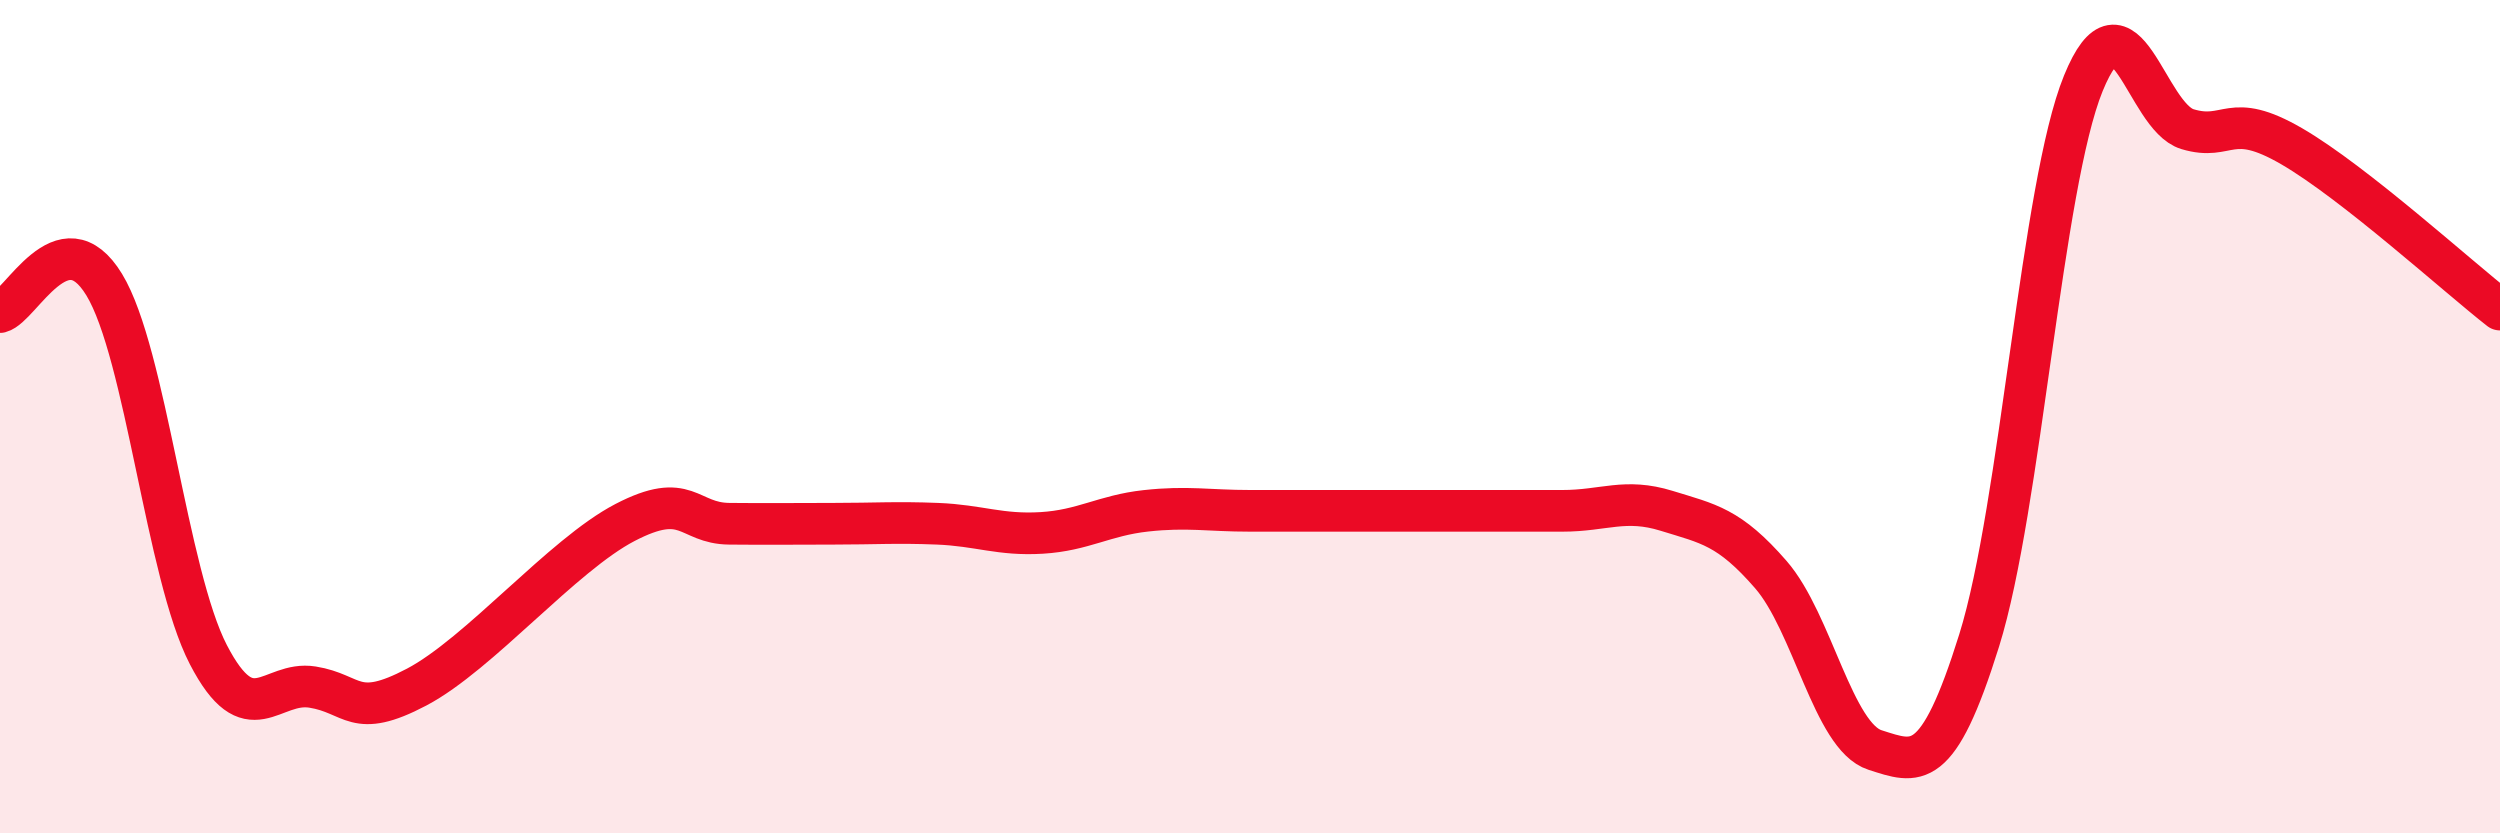
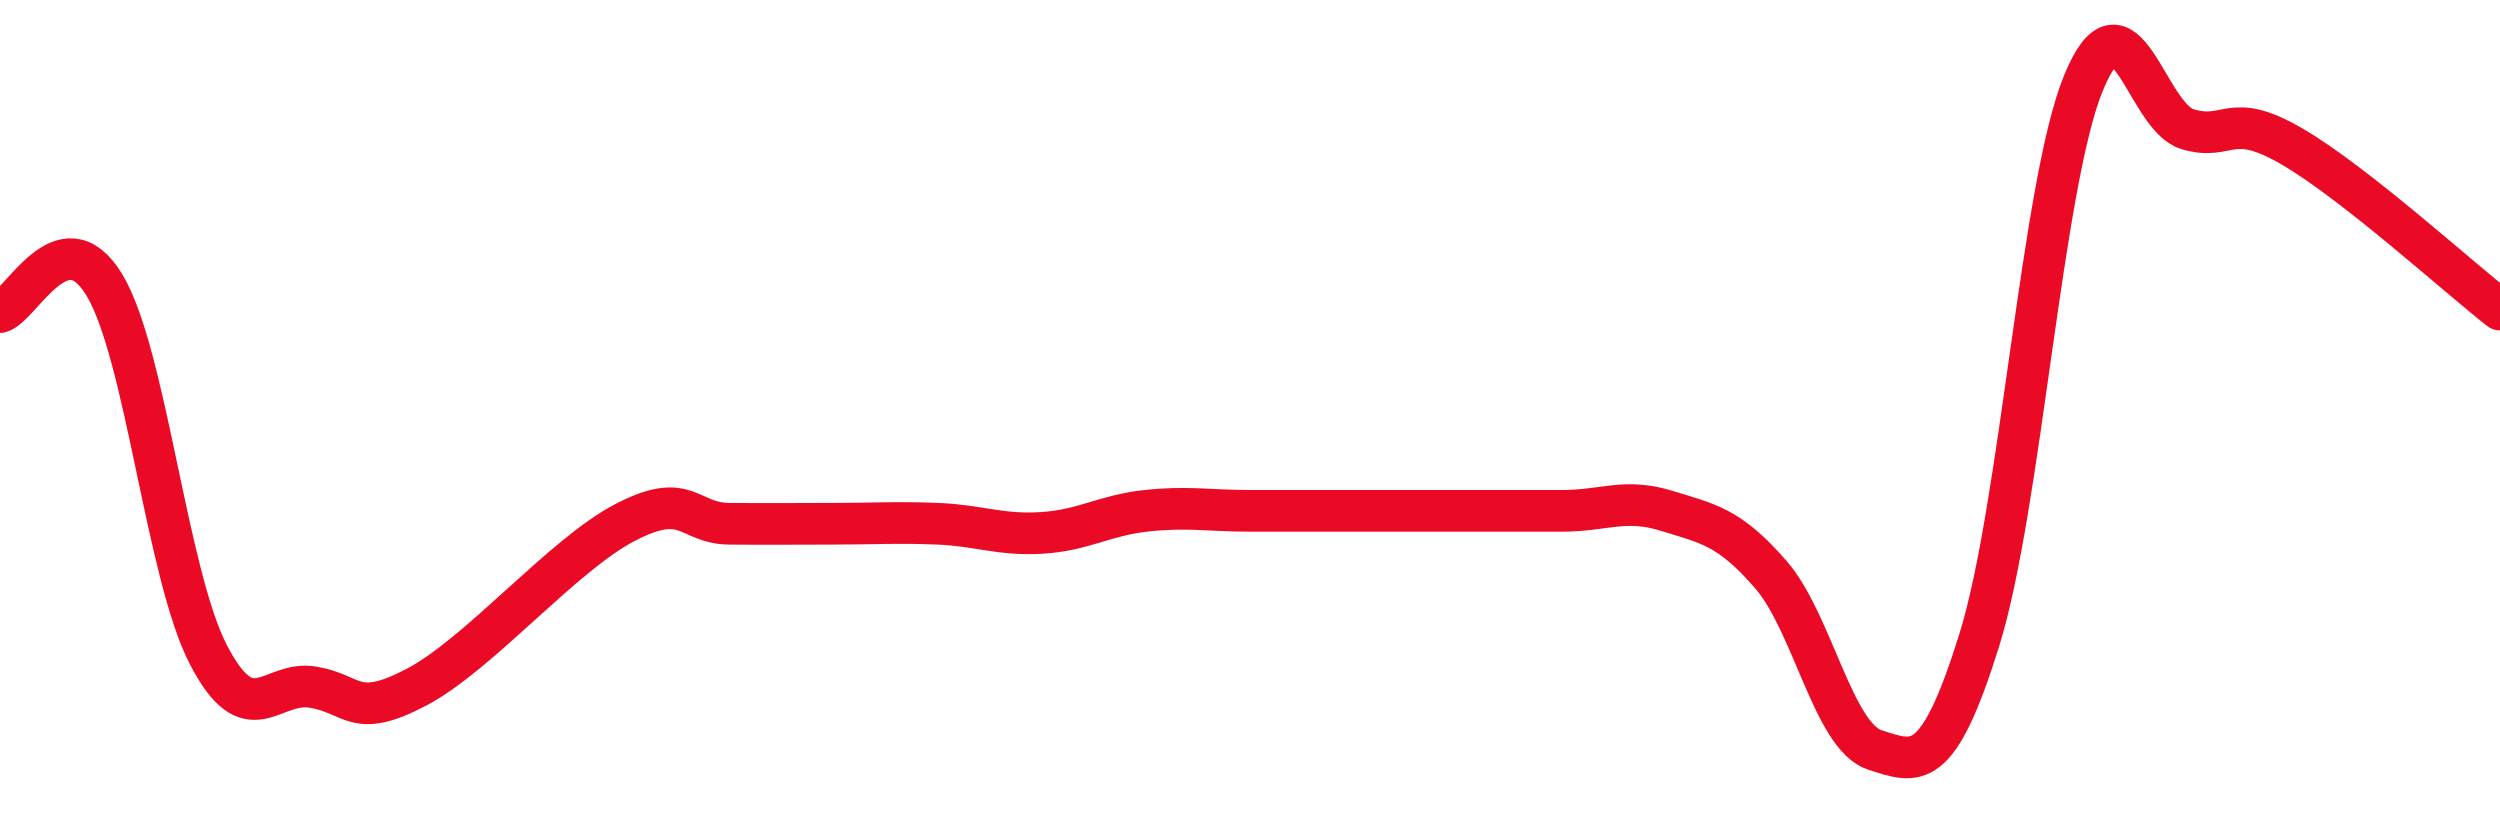
<svg xmlns="http://www.w3.org/2000/svg" width="60" height="20" viewBox="0 0 60 20">
-   <path d="M 0,7.49 C 0.5,7.36 1.5,5.19 2.5,6.83 C 3.5,8.47 4,13.78 5,15.71 C 6,17.64 6.5,16.33 7.5,16.49 C 8.5,16.65 8.5,17.28 10,16.49 C 11.5,15.7 13.5,13.32 15,12.54 C 16.5,11.76 16.5,12.56 17.5,12.57 C 18.5,12.58 19,12.57 20,12.57 C 21,12.57 21.5,12.53 22.5,12.57 C 23.5,12.61 24,12.85 25,12.79 C 26,12.73 26.5,12.37 27.5,12.26 C 28.5,12.15 29,12.26 30,12.26 C 31,12.26 31.5,12.26 32.5,12.26 C 33.5,12.26 34,12.26 35,12.26 C 36,12.26 36.5,12.26 37.5,12.26 C 38.5,12.26 39,11.95 40,12.26 C 41,12.57 41.5,12.64 42.5,13.79 C 43.5,14.94 44,17.68 45,18 C 46,18.32 46.5,18.57 47.5,15.37 C 48.5,12.17 49,4.45 50,2 C 51,-0.45 51.5,2.8 52.5,3.1 C 53.5,3.4 53.5,2.64 55,3.51 C 56.5,4.38 59,6.65 60,7.43L60 20L0 20Z" fill="#EB0A25" opacity="0.1" stroke-linecap="round" stroke-linejoin="round" />
  <path d="M 0,7.49 C 0.5,7.36 1.5,5.19 2.5,6.83 C 3.5,8.47 4,13.78 5,15.71 C 6,17.64 6.5,16.33 7.5,16.49 C 8.5,16.65 8.5,17.28 10,16.49 C 11.5,15.7 13.5,13.32 15,12.54 C 16.5,11.76 16.5,12.56 17.5,12.57 C 18.5,12.58 19,12.57 20,12.57 C 21,12.57 21.5,12.53 22.5,12.57 C 23.5,12.61 24,12.85 25,12.79 C 26,12.73 26.5,12.37 27.5,12.26 C 28.5,12.15 29,12.26 30,12.26 C 31,12.26 31.5,12.26 32.5,12.26 C 33.5,12.26 34,12.26 35,12.26 C 36,12.26 36.5,12.26 37.5,12.26 C 38.5,12.26 39,11.95 40,12.26 C 41,12.57 41.5,12.64 42.5,13.79 C 43.5,14.94 44,17.68 45,18 C 46,18.32 46.5,18.57 47.5,15.37 C 48.5,12.17 49,4.45 50,2 C 51,-0.45 51.5,2.8 52.5,3.1 C 53.5,3.4 53.5,2.64 55,3.51 C 56.5,4.38 59,6.65 60,7.43" stroke="#EB0A25" stroke-width="1" fill="none" stroke-linecap="round" stroke-linejoin="round" />
</svg>